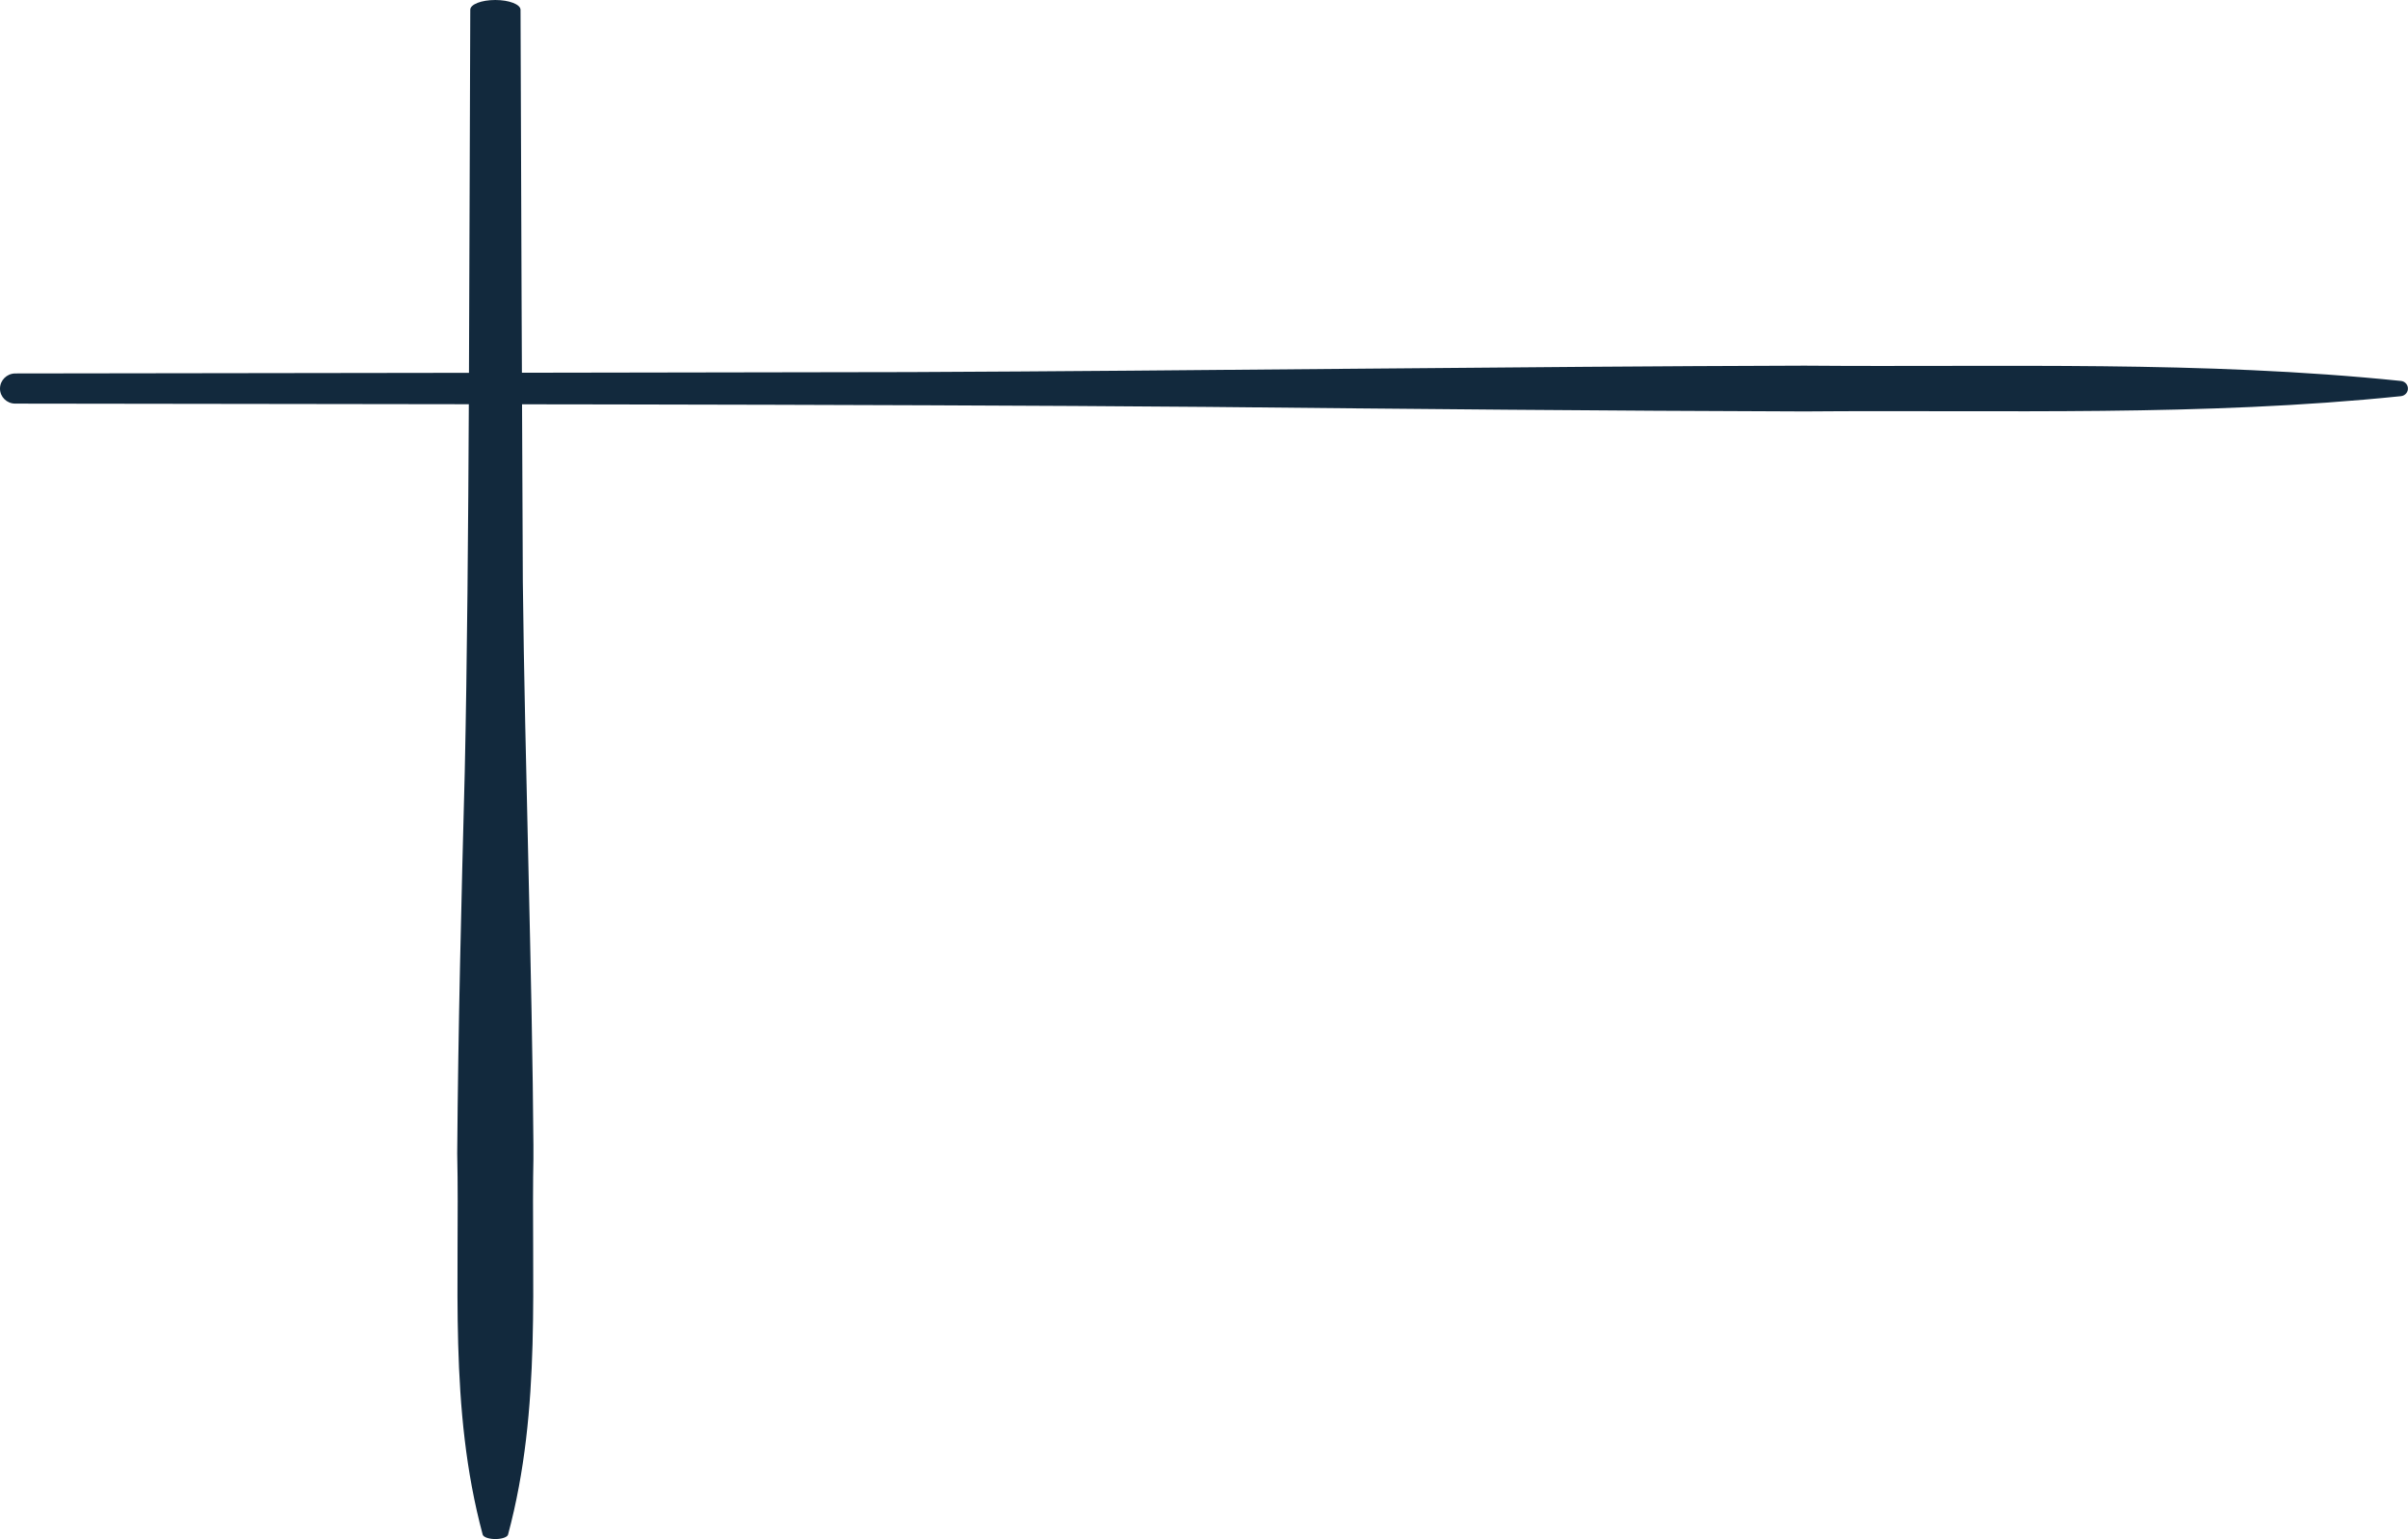
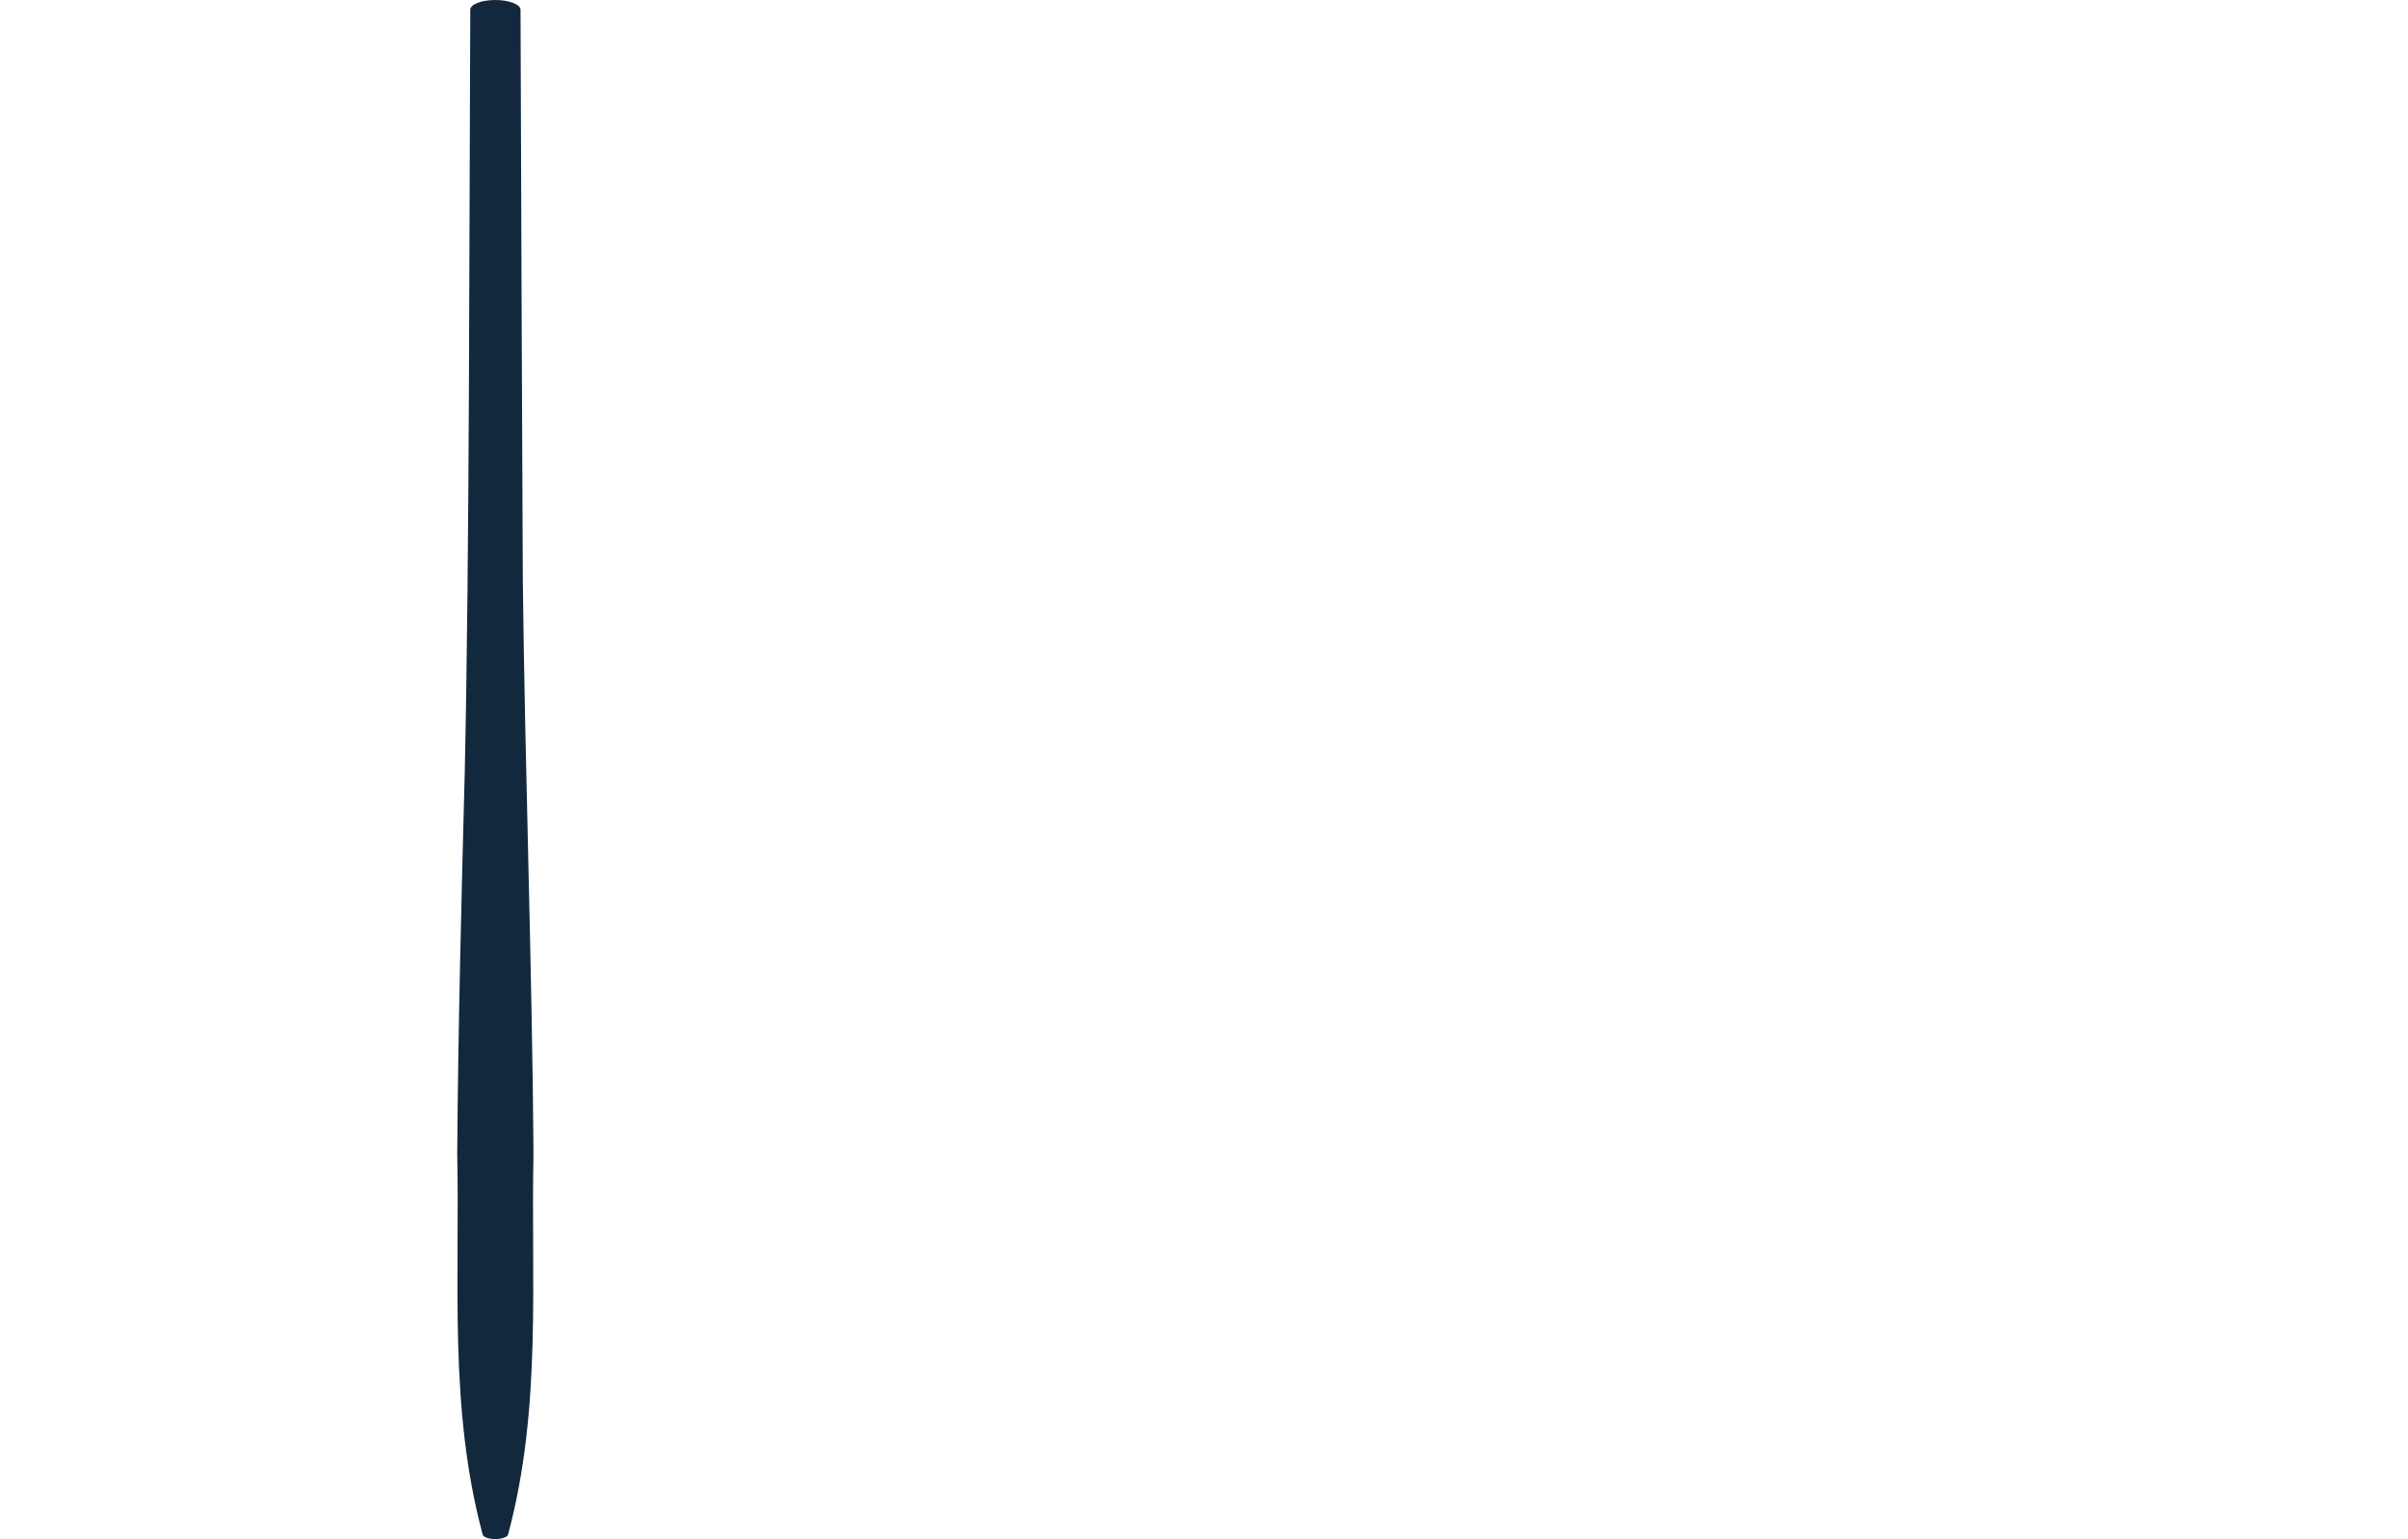
<svg xmlns="http://www.w3.org/2000/svg" width="158" height="101" viewBox="0 0 158 101" fill="none">
  <g clip-path="url(#clip0_53_2952)">
-     <path d="M0.998 26.486C23.255 26.527 57.285 26.516 79.268 26.703C92.312 26.835 105.36 26.962 118.404 27C131.448 26.891 144.495 27.342 157.539 25.997C157.817 25.968 158.023 25.723 157.992 25.446C157.966 25.205 157.772 25.021 157.539 24.999C144.495 23.655 131.448 24.105 118.404 23.996C99.569 24.049 78.648 24.334 59.699 24.417C47.176 24.443 13.912 24.492 0.994 24.507C0.445 24.514 0 24.957 0 25.502C0 26.046 0.445 26.486 0.998 26.486Z" fill="#12293D" />
-   </g>
+     </g>
  <g clip-path="url(#clip1_53_2952)">
    <path d="M30.857 0.638C30.788 14.866 30.807 36.619 30.494 50.672C30.275 59.01 30.063 67.35 30 75.689C30.181 84.027 29.43 92.367 31.671 100.706C31.721 100.883 32.128 101.015 32.591 100.995C32.991 100.978 33.298 100.854 33.335 100.706C35.576 92.367 34.825 84.027 35.006 75.689C34.919 63.649 34.443 50.275 34.305 38.162C34.262 30.157 34.18 8.893 34.155 0.635C34.143 0.285 33.404 1.48805e-07 32.497 1.09142e-07C31.59 6.94787e-08 30.857 0.285 30.857 0.638Z" fill="#12293D" />
  </g>
  <defs>
    <clipPath id="clip0_53_2952">
-       <rect width="158" height="3" fill="white" transform="matrix(1 0 0 -1 0 27)" />
-     </clipPath>
+       </clipPath>
    <clipPath id="clip1_53_2952">
      <rect width="101" height="5" fill="white" transform="matrix(-4.37114e-08 1 1 4.37114e-08 30 0)" />
    </clipPath>
  </defs>
</svg>